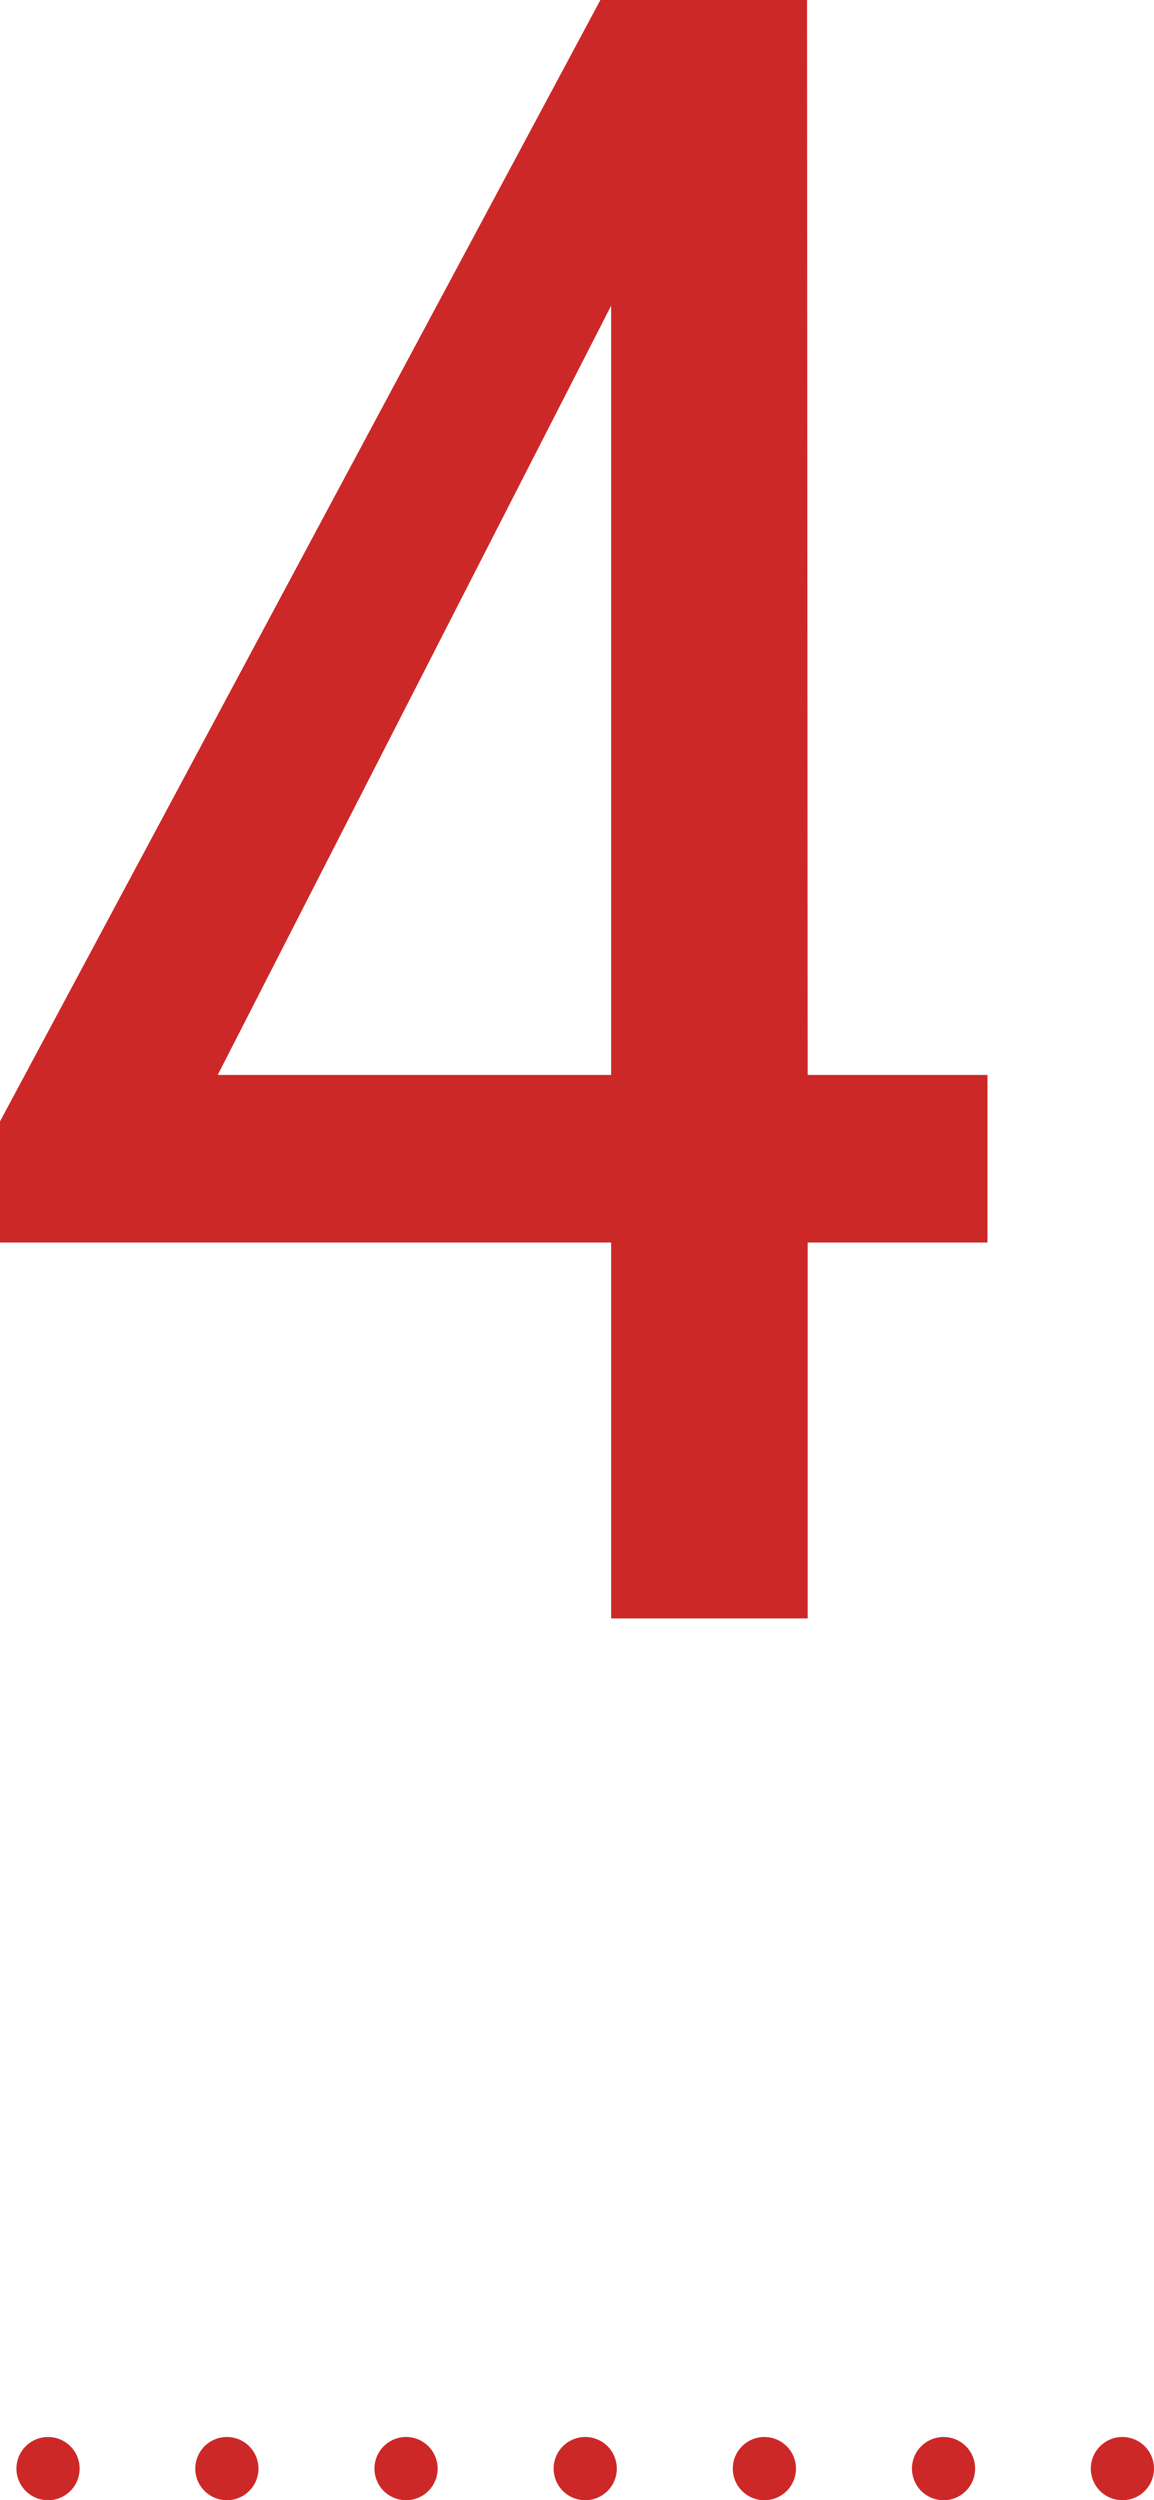
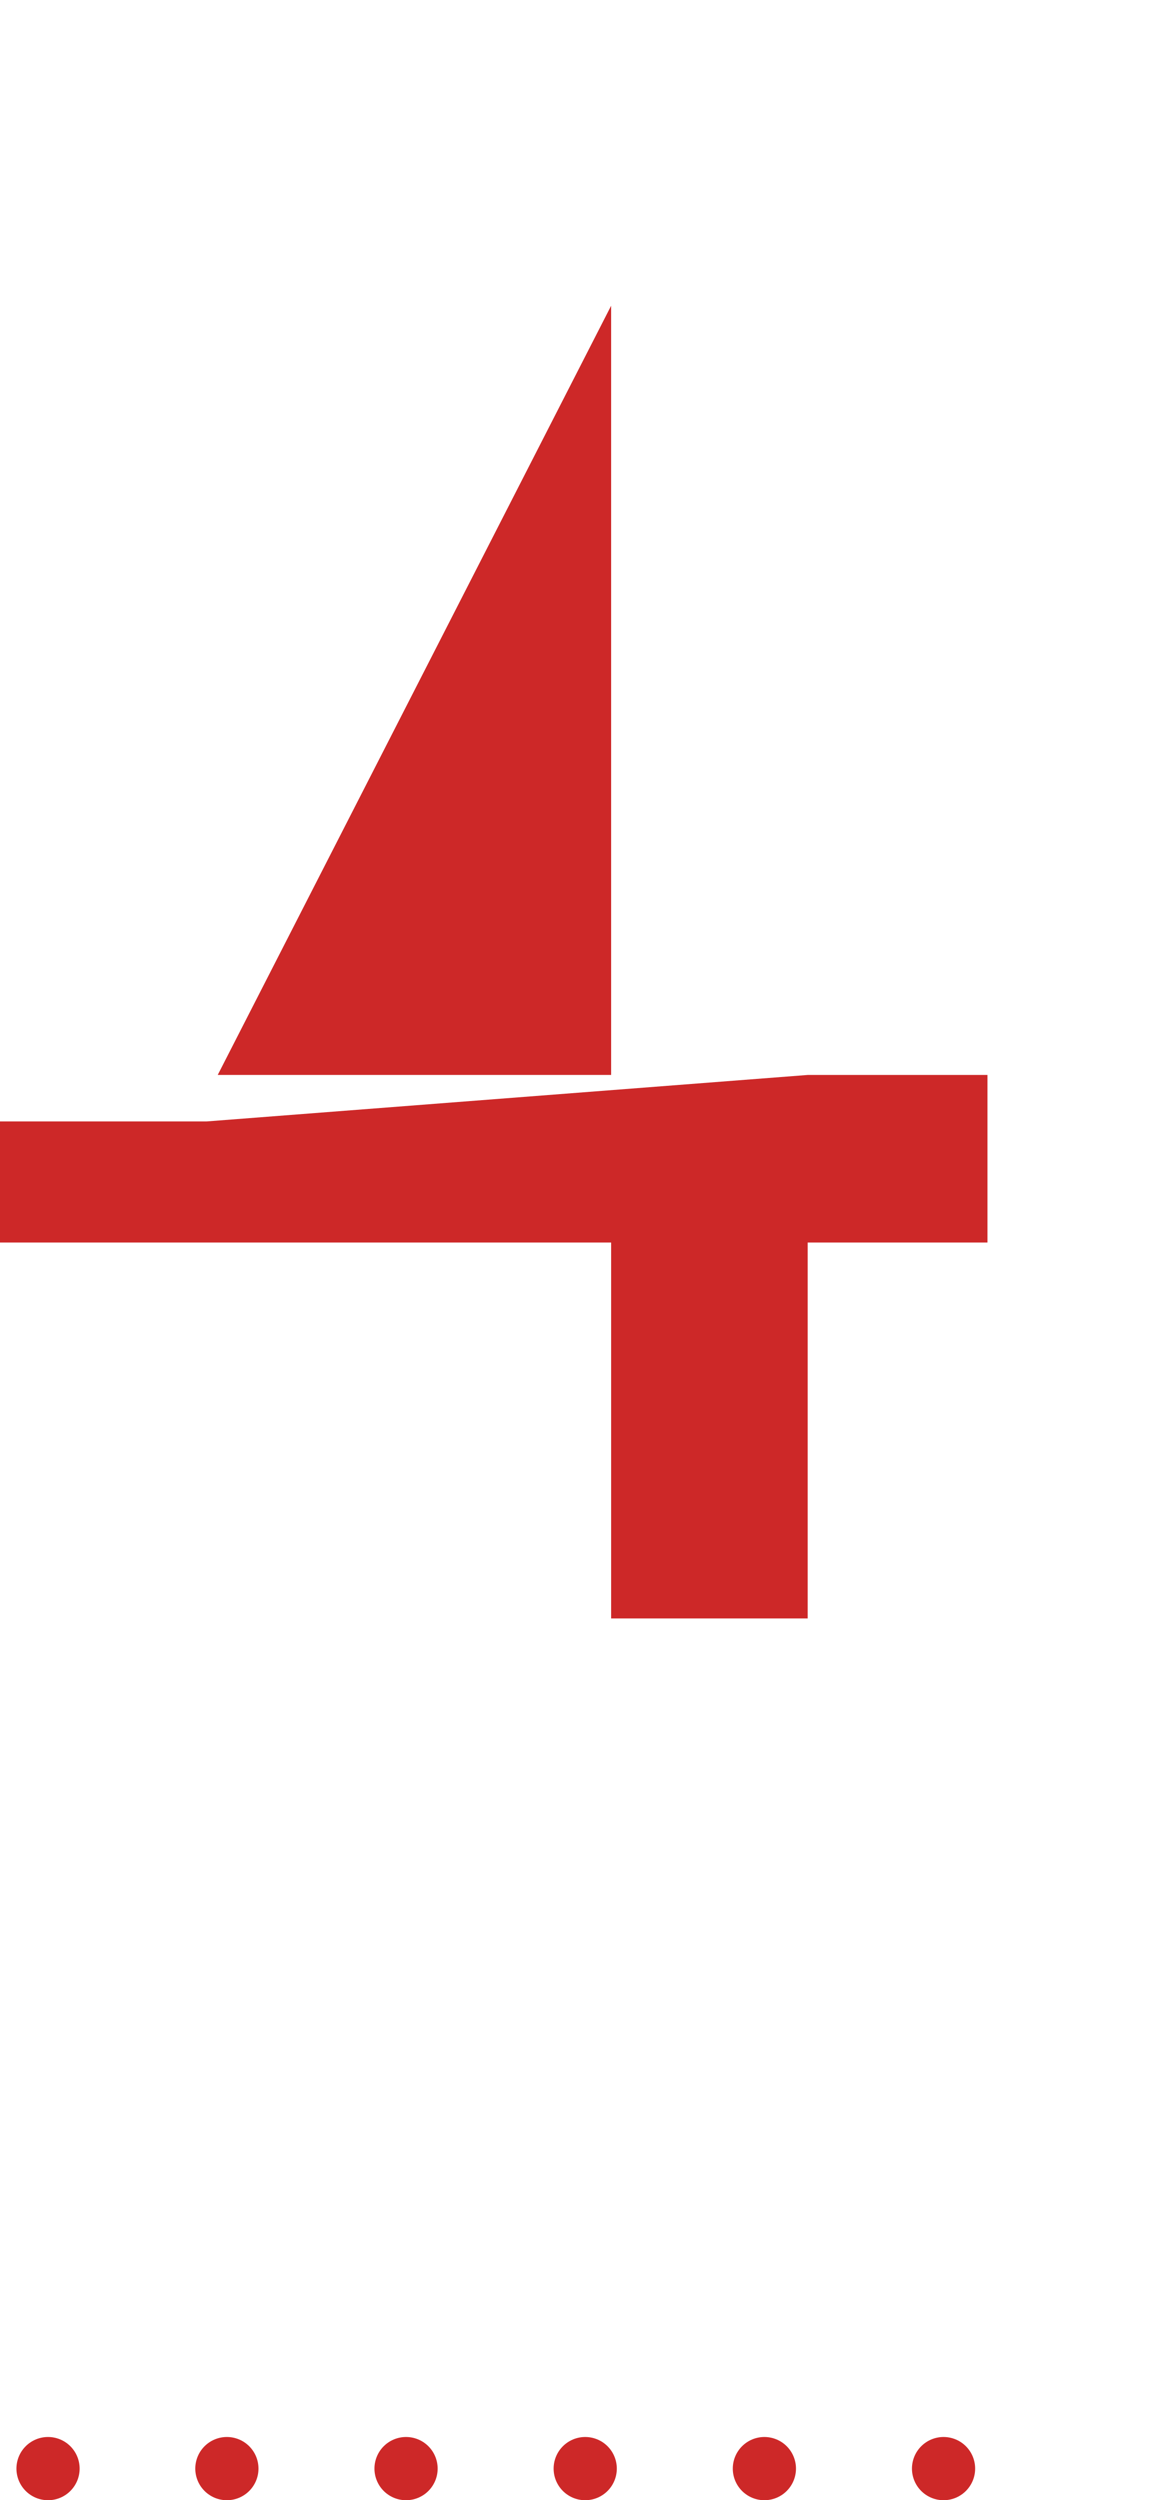
<svg xmlns="http://www.w3.org/2000/svg" viewBox="0 0 36.52 79.08">
  <g id="レイヤー_2" data-name="レイヤー 2">
    <g id="レイヤー_1-2" data-name="レイヤー 1">
-       <path d="M25.56,34h5.69v5.3H25.56V51.19H19.34V39.3H0V35.47L19,0h6.54ZM6.89,34H19.34V9.67Z" fill="#cd2828" />
+       <path d="M25.56,34h5.69v5.3H25.56V51.19H19.34V39.3H0V35.47h6.54ZM6.89,34H19.34V9.67Z" fill="#cd2828" />
      <line x1="1.52" y1="78.08" x2="1.52" y2="78.08" fill="none" stroke="#cd2828" stroke-linecap="round" stroke-linejoin="round" stroke-width="2" />
      <line x1="7.18" y1="78.08" x2="32.68" y2="78.08" fill="none" stroke-dasharray="0 5.67" stroke-linecap="round" stroke-linejoin="round" stroke-width="2" stroke="#cd2828" />
-       <line x1="35.52" y1="78.08" x2="35.52" y2="78.08" fill="none" stroke="#cd2828" stroke-linecap="round" stroke-linejoin="round" stroke-width="2" />
    </g>
  </g>
</svg>